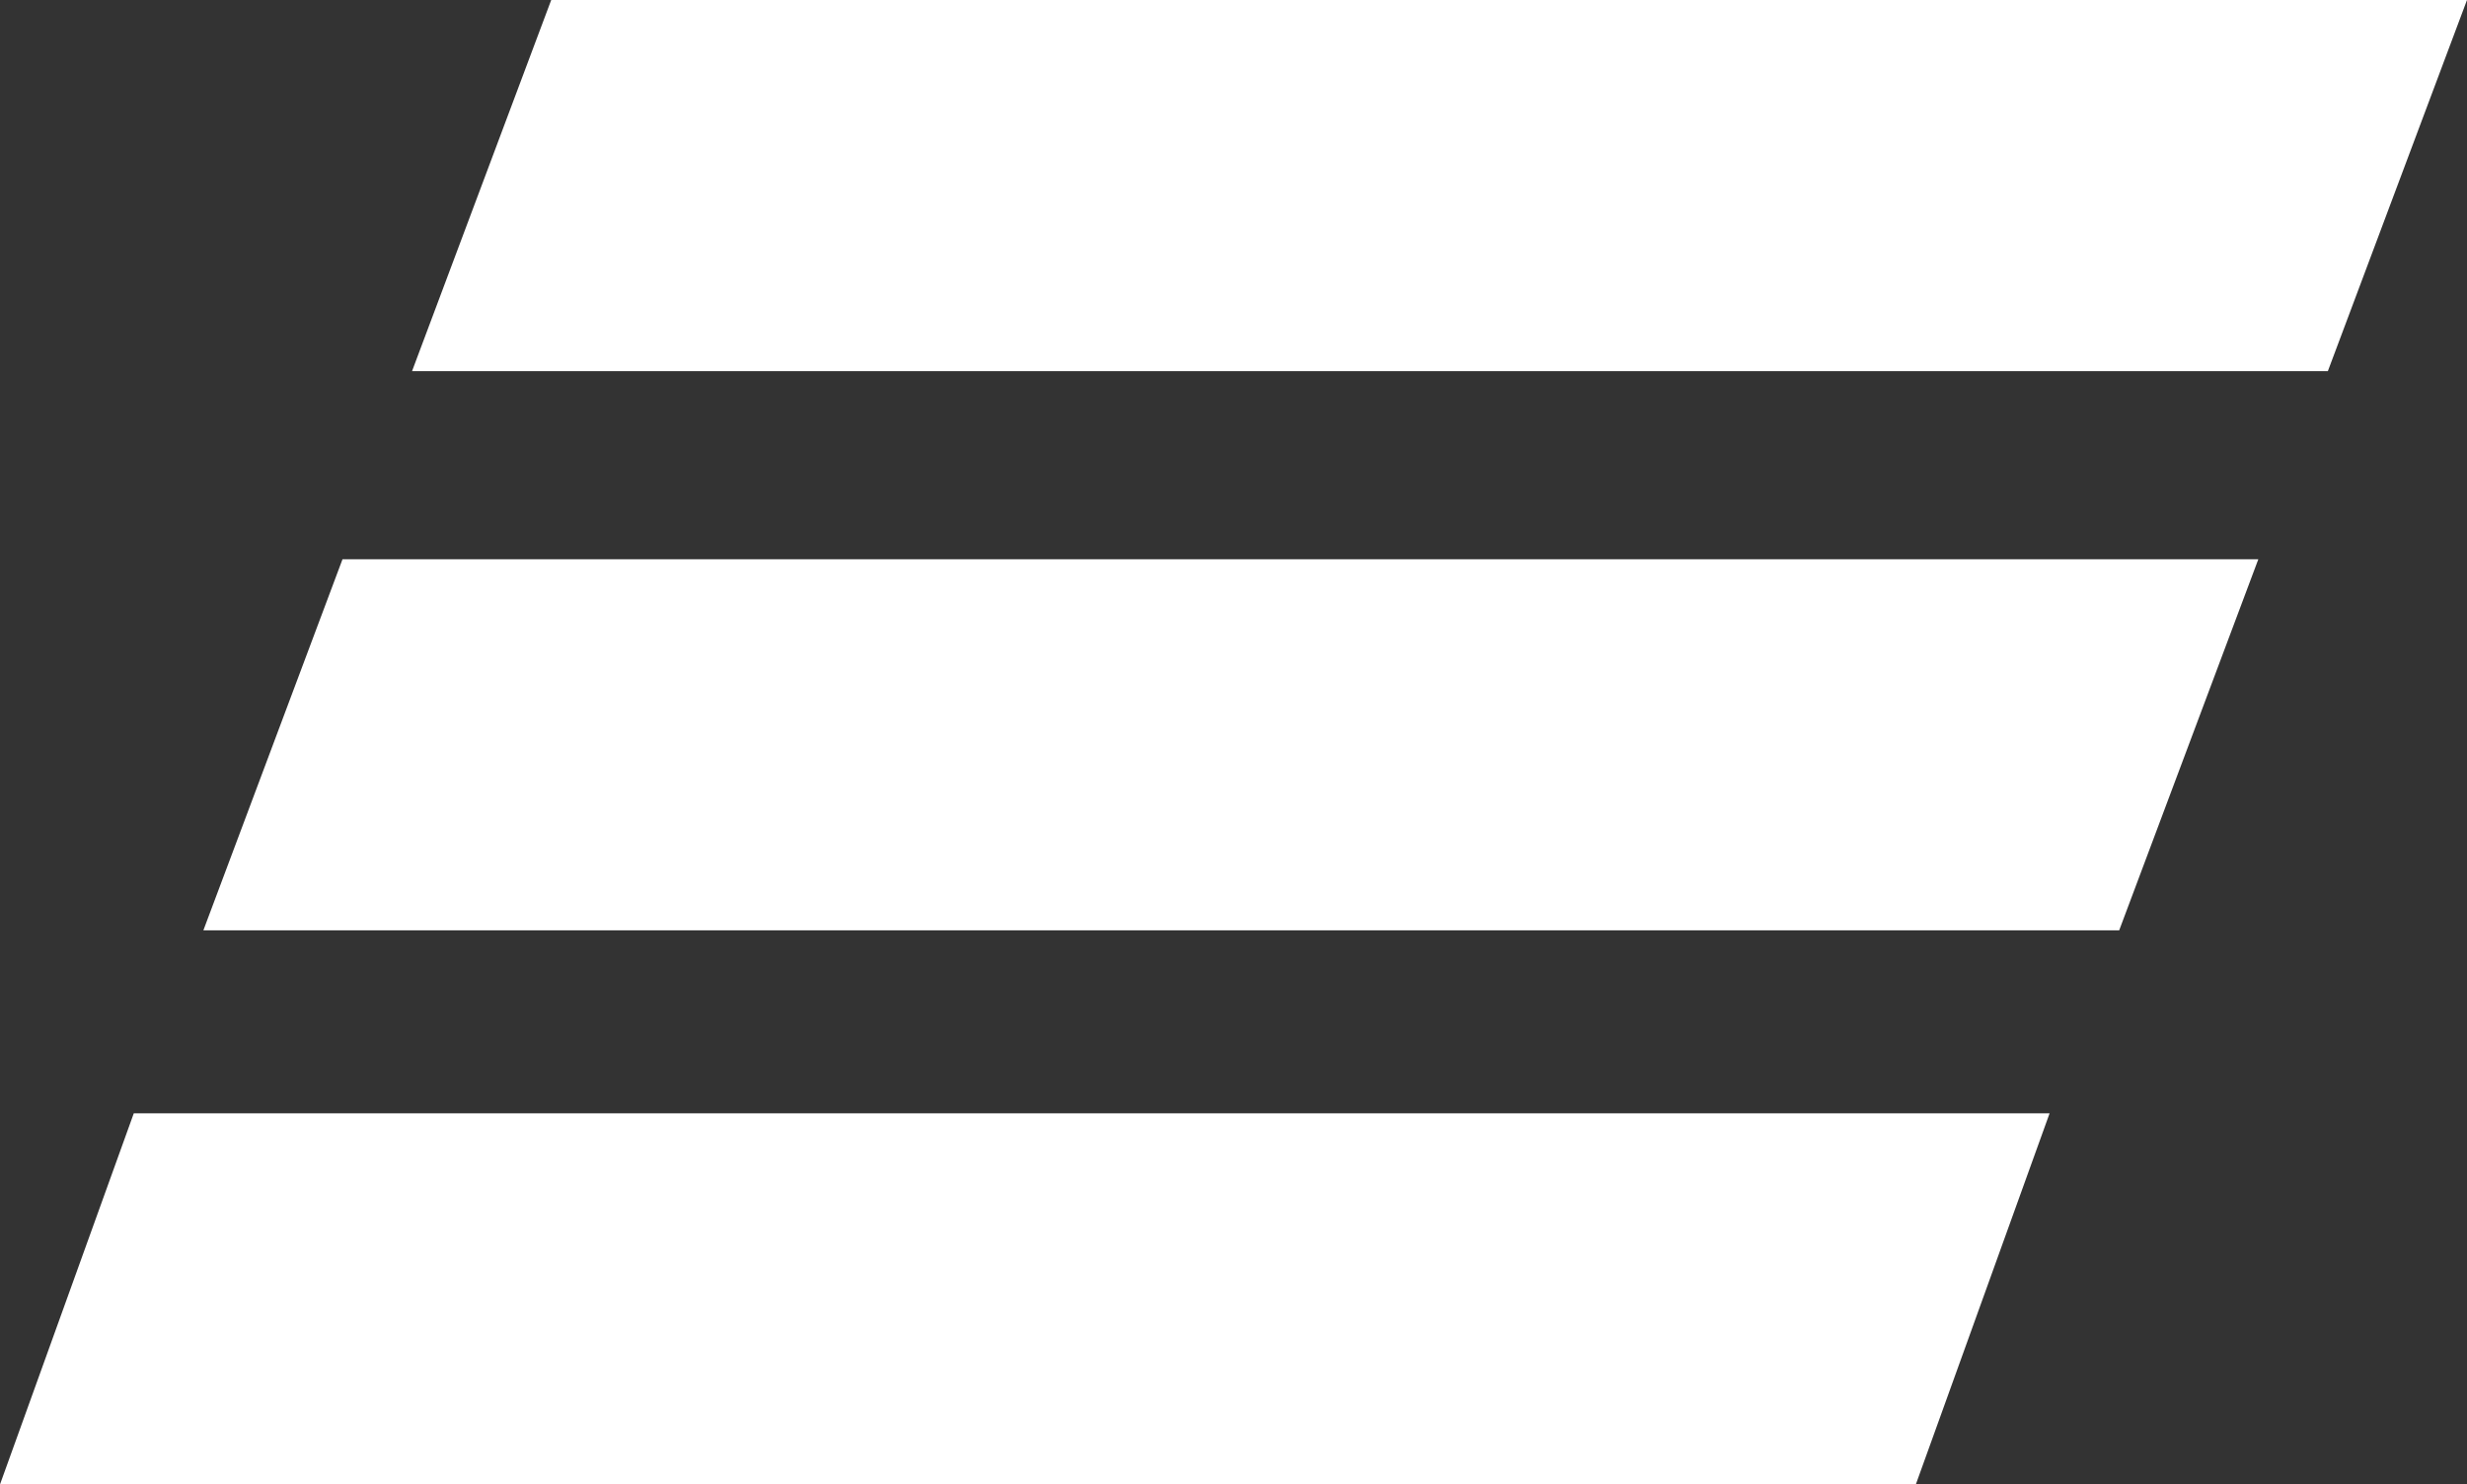
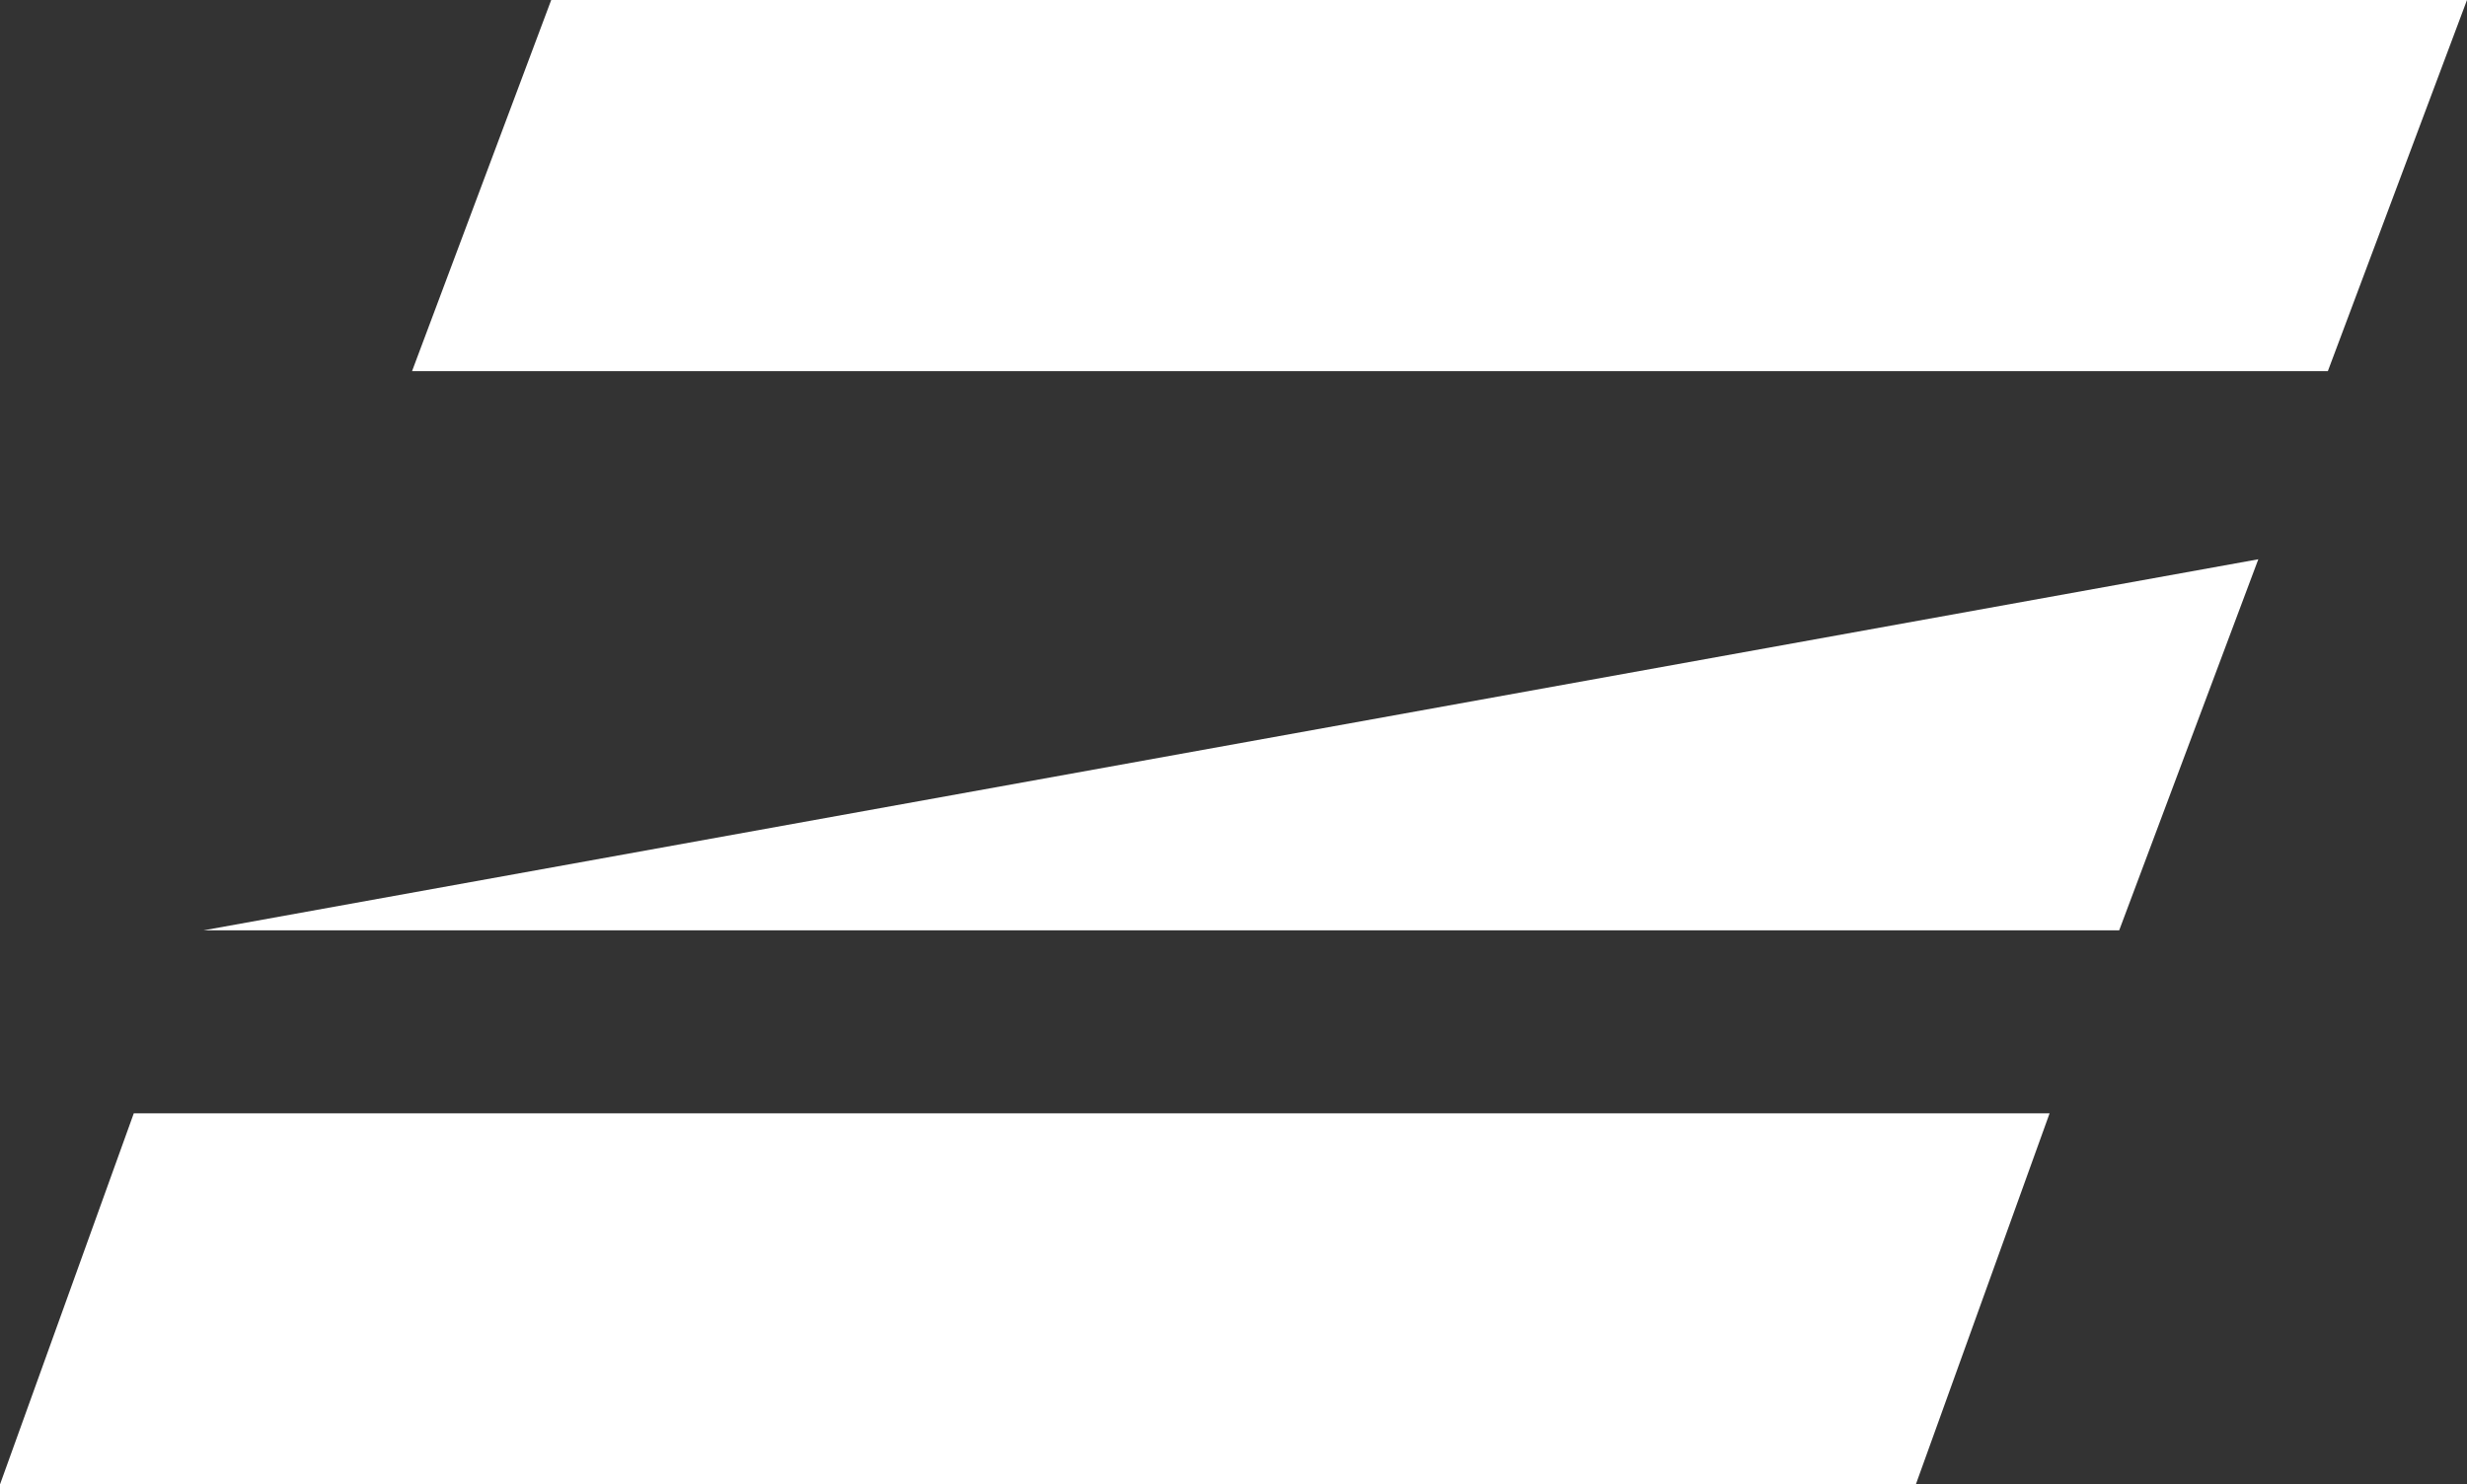
<svg xmlns="http://www.w3.org/2000/svg" width="113" height="68" viewBox="0 0 113 68" fill="none">
  <rect x="0" y="0" width="113" height="68" fill="#333333" stroke="none" />
-   <path d="M113 0H25.248L18.874 17H106.627L113 0ZM103.441 25.62H15.688L9.315 42.619H97.068L103.441 25.62ZM93.881 51H6.128L0 68H87.754L93.881 51Z" fill="white" />
+   <path d="M113 0H25.248L18.874 17H106.627L113 0ZM103.441 25.62L9.315 42.619H97.068L103.441 25.62ZM93.881 51H6.128L0 68H87.754L93.881 51Z" fill="white" />
</svg>